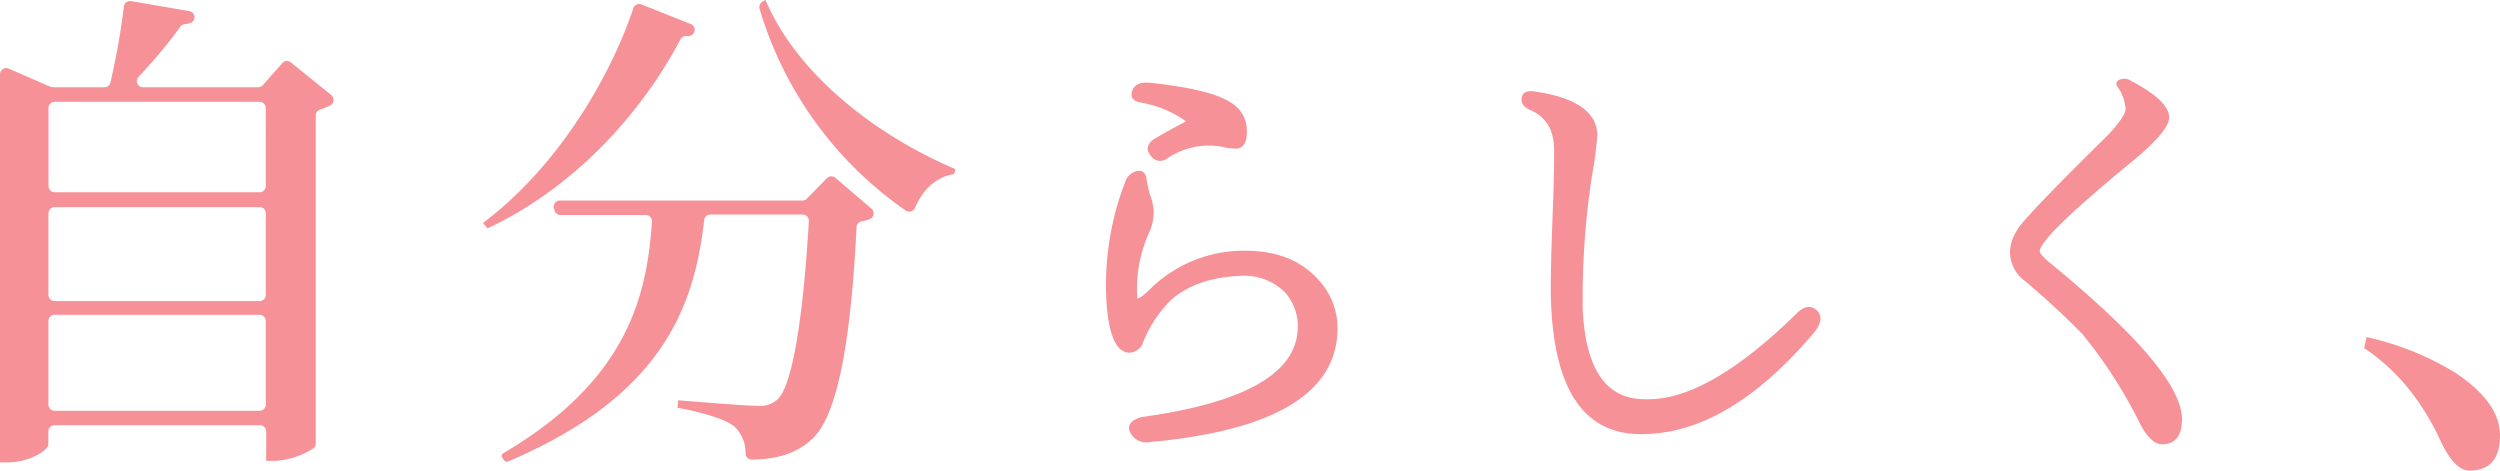
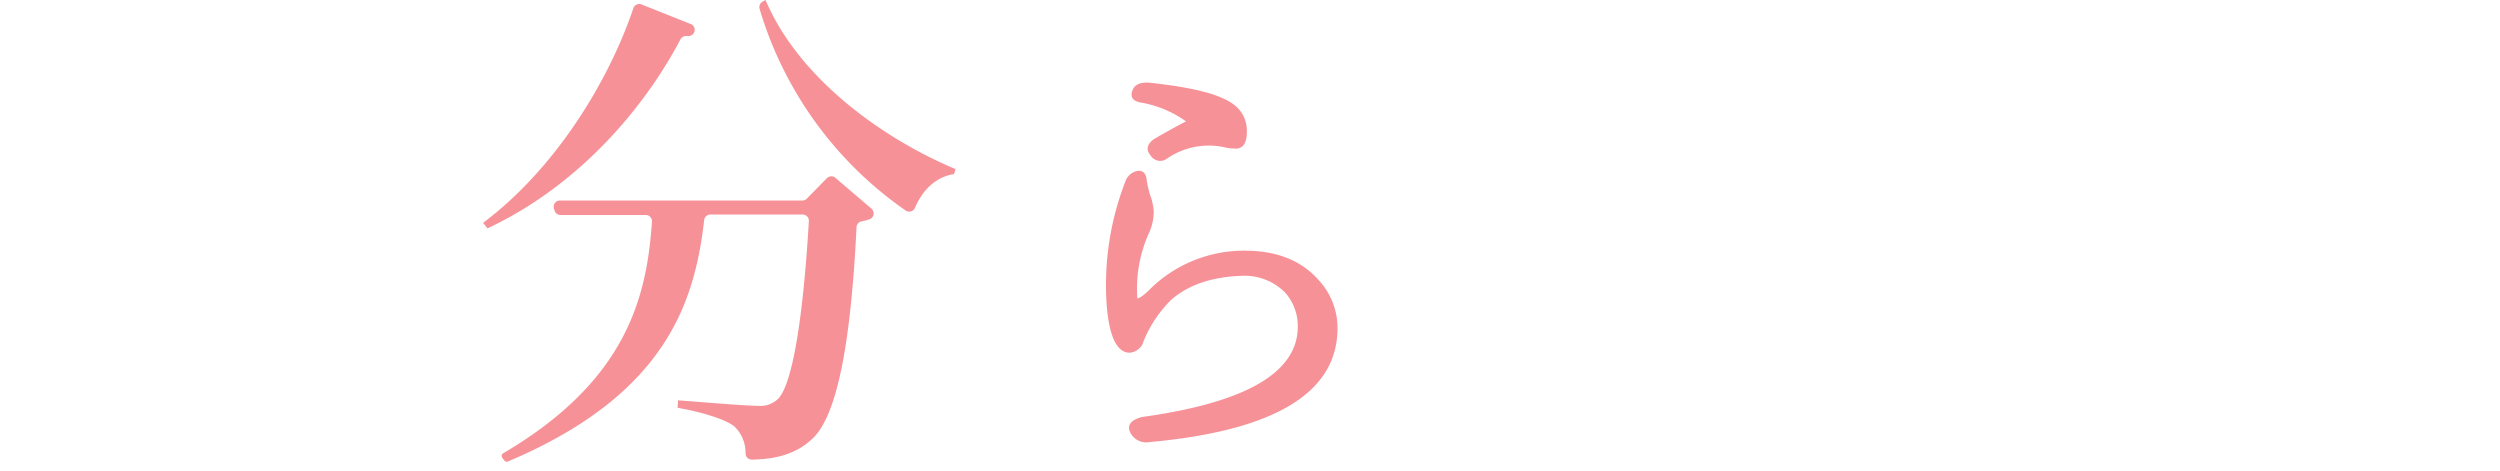
<svg xmlns="http://www.w3.org/2000/svg" viewBox="0 0 401.68 75.61">
  <defs>
    <style>.cls-1{fill:#f69197;}</style>
  </defs>
  <g id="レイヤー_2" data-name="レイヤー 2">
    <g id="レイヤー_1-2" data-name="レイヤー 1">
-       <path class="cls-1" d="M53.27,15.31,46.7,10a1,1,0,0,0-1.31.11L42.2,13.71a1,1,0,0,1-.71.31H22.88a1,1,0,0,1-.68-1.61A82,82,0,0,0,29,4.27a.94.94,0,0,1,.67-.38,4,4,0,0,0,1.07-.25,1,1,0,0,0-.21-1.83L21,.17A1,1,0,0,0,19.91,1a116.29,116.29,0,0,1-2.18,12.31,1,1,0,0,1-.93.71H8.6L8.23,14l-6.9-3A1,1,0,0,0,0,11.87V74.29H1.28c3.37,0,6.49-1.92,6.49-2.89V69.32a1,1,0,0,1,1-1h33a1,1,0,0,1,1,1v4.73H44A12.55,12.55,0,0,0,50.4,72a.91.91,0,0,0,.33-.72V18.52a1,1,0,0,1,.66-.91,9.4,9.4,0,0,0,1.73-.71A1,1,0,0,0,53.27,15.31ZM42.71,65a1,1,0,0,1-1,1H8.78a1,1,0,0,1-1-1V51.58a1,1,0,0,1,1-1H41.71a1,1,0,0,1,1,1Zm0-17.63a1,1,0,0,1-1,1H8.78a1,1,0,0,1-1-1V34.28a1,1,0,0,1,1-1H41.71a1,1,0,0,1,1,1Zm0-17.48a1,1,0,0,1-1,1H8.79a1,1,0,0,1-1-1V17.36a1,1,0,0,1,1-1H41.7a1,1,0,0,1,1,1Z" />
      <path class="cls-1" d="M110.63,5.79h-.4a1,1,0,0,0-.9.54c-5.75,10.92-16.23,23.43-31,30.36l-.72-.88C89.25,27.1,97.83,13,101.76,1.33a1,1,0,0,1,1.33-.61l7.84,3.12A1,1,0,0,1,110.63,5.79Zm23.6,22.79L140,33.51a1,1,0,0,1-.27,1.71,6.8,6.8,0,0,1-1.27.34,1,1,0,0,0-.84,1c-.91,18.35-3.07,30.45-7.26,34.08-2.37,2.16-5.37,3.14-9.57,3.21a1,1,0,0,1-1-1A5.9,5.9,0,0,0,118,68.52c-1.52-1.2-5.29-2.32-9.13-3l.08-1.2c4.16.32,10.82.88,12.82.88a4.07,4.07,0,0,0,3.12-1c2.43-2.11,4.17-13.33,5.07-28.65a1,1,0,0,0-1-1.08H114.14a1,1,0,0,0-1,.9c-1.55,13.47-6.35,28.12-31.51,38.77a.51.51,0,0,1-.61-.16l-.32-.44a.5.5,0,0,1,.16-.72C101,61,103.94,47.31,104.75,35.62a1,1,0,0,0-1-1.08H90.1a1,1,0,0,1-1-.71l-.09-.3a1,1,0,0,1,1-1.31h38.91a1,1,0,0,0,.72-.31l3.21-3.27A1,1,0,0,1,134.23,28.58ZM123,0c5.29,12.5,18.67,22.2,30.53,27.17l-.24.8c-2.79.43-4.94,2.33-6.28,5.41a1,1,0,0,1-1.5.44A60.32,60.32,0,0,1,122.05,1.44a1,1,0,0,1,.5-1.19Z" />
      <path class="cls-1" d="M183.47,67q25-3.44,25.05-14.48a8.12,8.12,0,0,0-2-5.47,9.16,9.16,0,0,0-6.89-2.74q-7.35.23-11.5,3.91a19.76,19.76,0,0,0-4.62,7.2,2.6,2.6,0,0,1-2,1.25c-2,0-3.26-2.48-3.68-7.43a46,46,0,0,1,3-20.12,2.55,2.55,0,0,1,1.84-1.64c.81-.16,1.32.21,1.53,1.1a14.11,14.11,0,0,0,.78,3.28,10.39,10.39,0,0,1,.39,2,8.24,8.24,0,0,1-.63,3.28,21.82,21.82,0,0,0-2,10.8c0,.06-.11.08-.31.08q.78,0,2.19-1.41a21.5,21.5,0,0,1,15.41-6.33q7.59,0,11.74,4.61a11.32,11.32,0,0,1,3.13,7.83q0,15.57-30.2,18.31a2.85,2.85,0,0,1-3.13-1.6C181.07,68.3,181.7,67.48,183.47,67Zm2-44.68c1.41-.84,3.1-1.78,5.09-2.82a17.63,17.63,0,0,0-7.12-3c-1.36-.2-1.87-.83-1.53-1.87s1.32-1.49,2.93-1.33q8.46.93,11.82,2.58,3.67,1.64,3.68,5.24c0,2-.7,2.9-2.11,2.74a8.1,8.1,0,0,1-1.65-.23,11.8,11.8,0,0,0-9,1.8,1.82,1.82,0,0,1-2.7-.43C184.09,24.06,184.28,23.16,185.43,22.33Z" />
-       <path class="cls-1" d="M291.63,53.24q-13.94,16.59-28,16.51-13.46,0-14.4-20.66Q249,45.73,249.6,31c.11-4.64.13-7.09.08-7.35-.1-2.93-1.36-4.91-3.76-5.95-1-.42-1.52-1-1.44-1.88s.66-1.23,1.76-1.17q10.25,1.41,10.41,7a59.65,59.65,0,0,1-.86,6.57,128.88,128.88,0,0,0-1.49,21.52q.7,14.42,9.94,14.4,9.93.41,24.34-13.69,1.8-1.87,3.24-.67C292.79,50.64,292.72,51.78,291.63,53.24Z" />
-       <path class="cls-1" d="M342.42,13q6.1,3.21,6.1,5.87,0,2.19-6,7.12-14.79,12.14-14.79,14.4c0,.27.49.84,1.48,1.72q21.38,17.46,21.37,25.21,0,4.07-3.21,4.06-1.73,0-3.44-3.13a75.35,75.35,0,0,0-9.4-14.63q-4.14-4.23-9.15-8.45a5.81,5.81,0,0,1-2.43-4.62c0-1.88,1-3.83,3-5.87q2.5-2.89,12.83-13.07c1.72-1.88,2.63-3.19,2.74-3.95a6.85,6.85,0,0,0-1.17-3.56c-.47-.58-.41-1,.19-1.29A1.93,1.93,0,0,1,342.42,13Z" />
-       <path class="cls-1" d="M380.24,54.16a46.29,46.29,0,0,1,14.24,5.72q7.2,4.77,7.2,10.09,0,5.64-4.93,5.64-2.43,0-4.77-5.09a39.74,39.74,0,0,0-4.62-7.59,31.89,31.89,0,0,0-7.51-7Z" />
    </g>
  </g>
</svg>